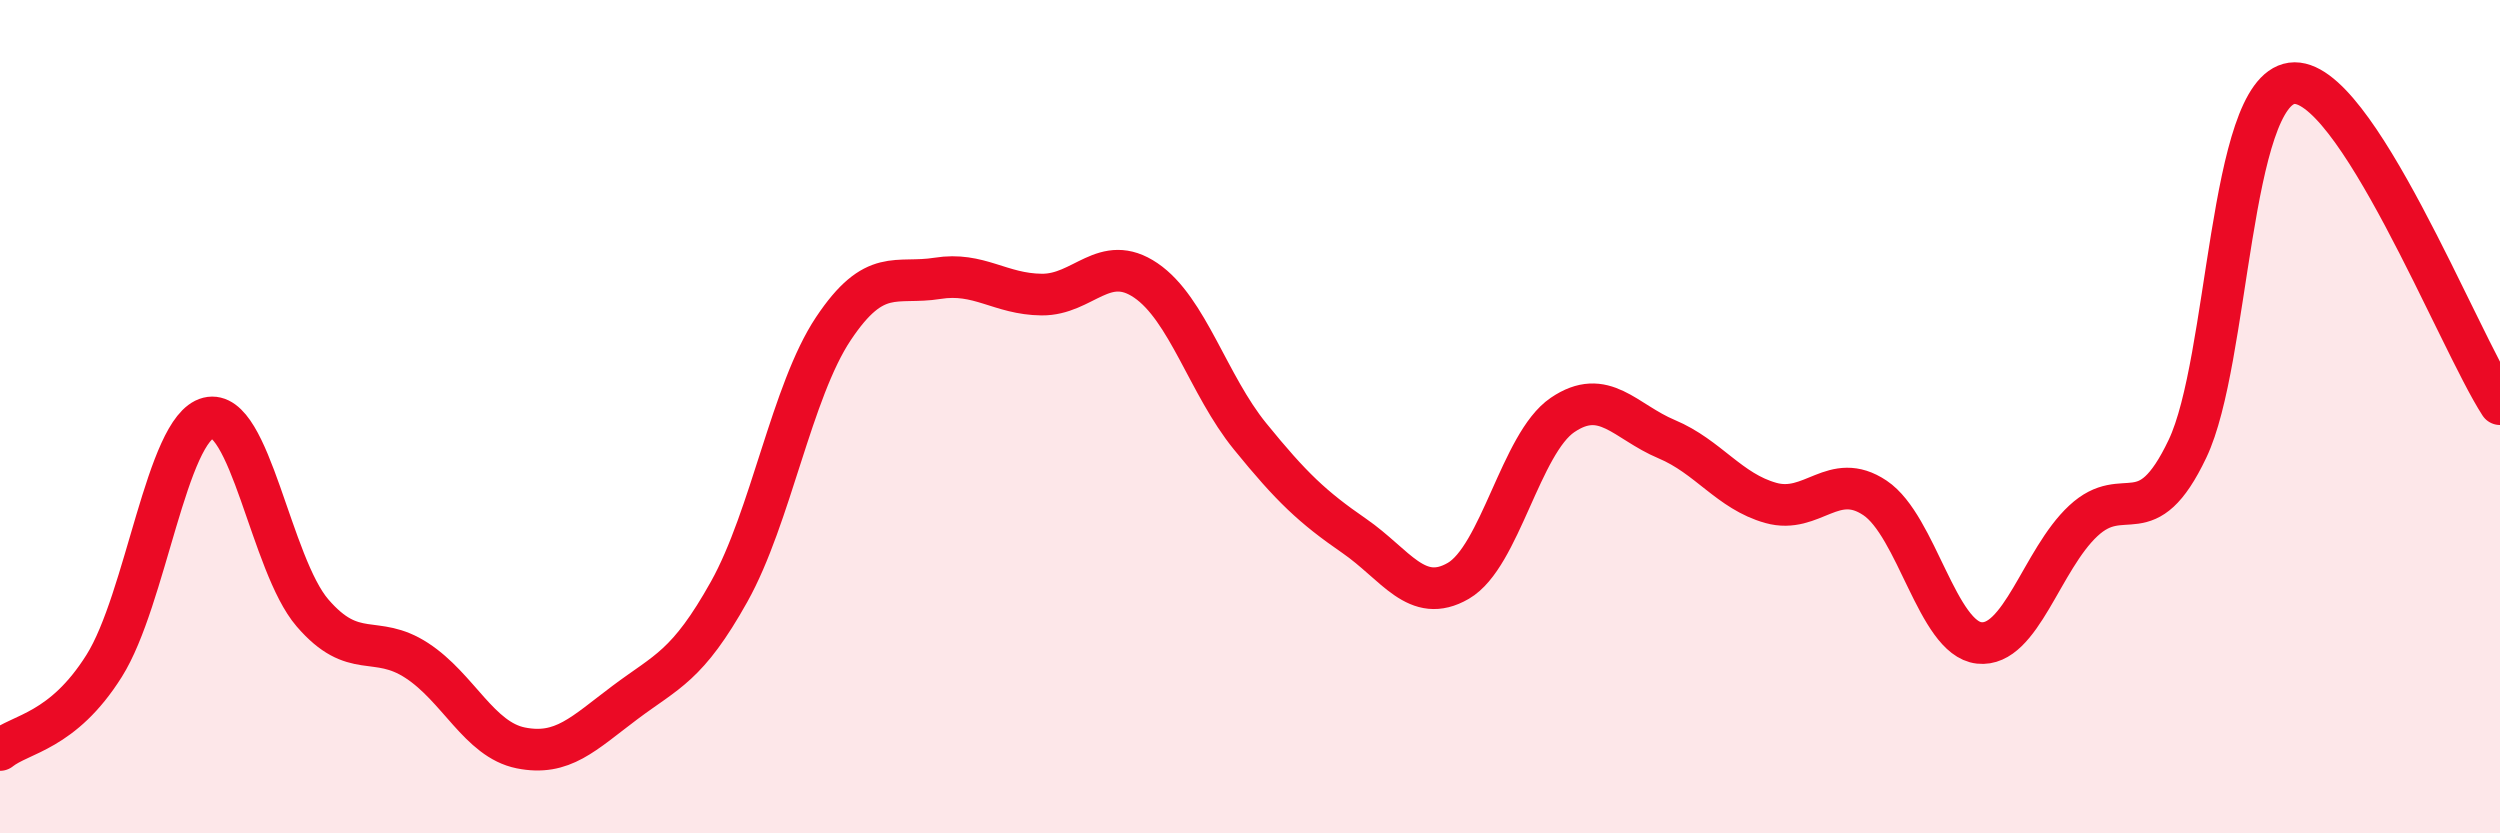
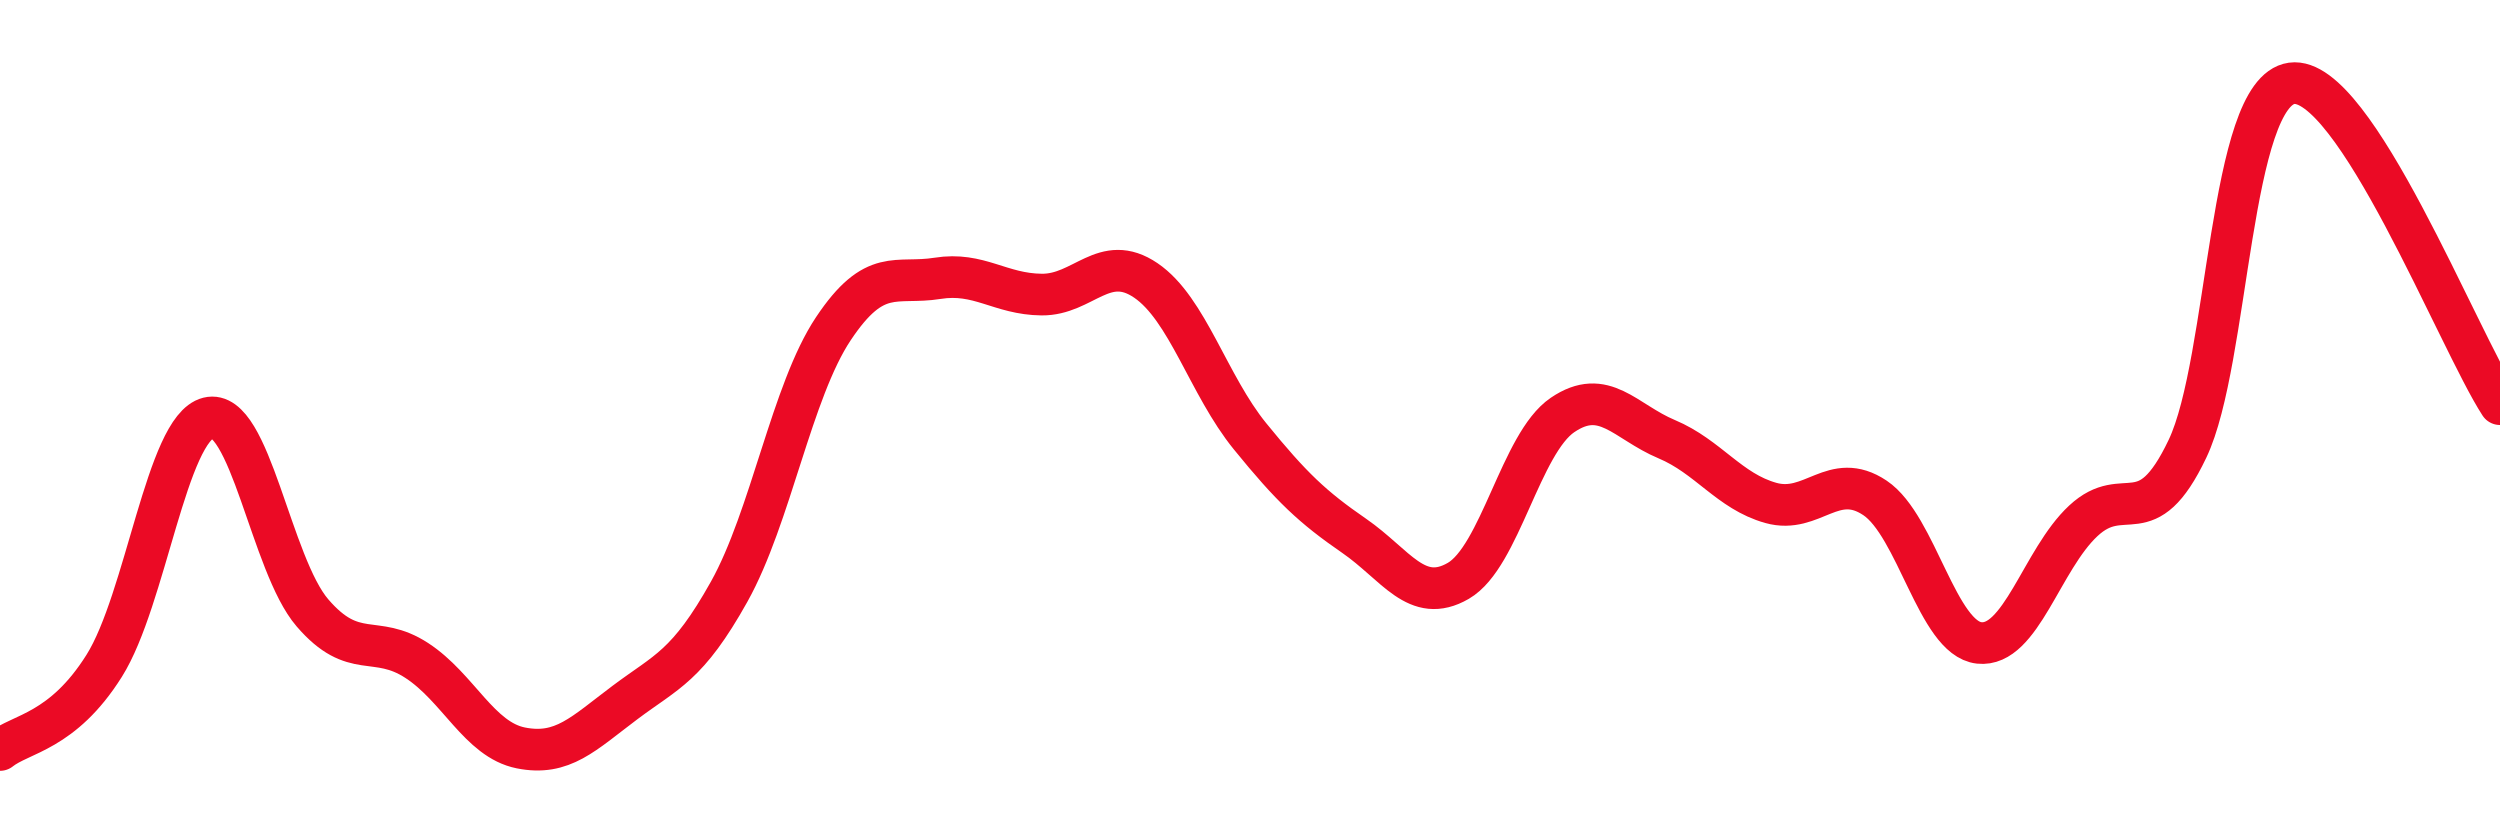
<svg xmlns="http://www.w3.org/2000/svg" width="60" height="20" viewBox="0 0 60 20">
-   <path d="M 0,18 C 0.5,17.6 1.5,17.57 2.5,15.98 C 3.5,14.39 4,10.28 5,10.03 C 6,9.78 6.5,13.55 7.5,14.71 C 8.5,15.87 9,15.2 10,15.85 C 11,16.5 11.5,17.75 12.5,17.95 C 13.5,18.15 14,17.61 15,16.86 C 16,16.11 16.5,15.99 17.5,14.2 C 18.5,12.41 19,9.39 20,7.89 C 21,6.39 21.5,6.84 22.5,6.68 C 23.5,6.52 24,7.06 25,7.07 C 26,7.08 26.5,6.05 27.5,6.73 C 28.5,7.41 29,9.24 30,10.47 C 31,11.7 31.5,12.17 32.5,12.86 C 33.5,13.55 34,14.52 35,13.94 C 36,13.36 36.5,10.64 37.5,9.96 C 38.5,9.28 39,10.12 40,10.54 C 41,10.96 41.5,11.79 42.5,12.07 C 43.5,12.35 44,11.28 45,11.95 C 46,12.62 46.5,15.32 47.5,15.43 C 48.5,15.54 49,13.43 50,12.5 C 51,11.57 51.5,12.87 52.5,10.77 C 53.5,8.67 53.5,2.21 55,2 C 56.5,1.79 59,8.16 60,9.7L60 20L0 20Z" fill="#EB0A25" opacity="0.1" stroke-linecap="round" stroke-linejoin="round" />
  <path d="M 0,18 C 0.5,17.6 1.5,17.57 2.5,15.98 C 3.5,14.39 4,10.28 5,10.03 C 6,9.78 6.5,13.55 7.5,14.71 C 8.5,15.87 9,15.2 10,15.85 C 11,16.5 11.5,17.75 12.5,17.95 C 13.5,18.15 14,17.61 15,16.86 C 16,16.11 16.5,15.99 17.5,14.2 C 18.5,12.41 19,9.39 20,7.89 C 21,6.39 21.5,6.84 22.5,6.68 C 23.5,6.52 24,7.06 25,7.07 C 26,7.08 26.5,6.05 27.5,6.73 C 28.5,7.41 29,9.24 30,10.47 C 31,11.7 31.5,12.17 32.5,12.86 C 33.5,13.55 34,14.52 35,13.94 C 36,13.36 36.5,10.64 37.5,9.96 C 38.5,9.28 39,10.12 40,10.54 C 41,10.96 41.5,11.79 42.5,12.07 C 43.5,12.35 44,11.28 45,11.95 C 46,12.62 46.5,15.32 47.5,15.43 C 48.5,15.54 49,13.43 50,12.5 C 51,11.57 51.5,12.87 52.5,10.77 C 53.5,8.67 53.5,2.21 55,2 C 56.5,1.79 59,8.16 60,9.7" stroke="#EB0A25" stroke-width="1" fill="none" stroke-linecap="round" stroke-linejoin="round" />
</svg>